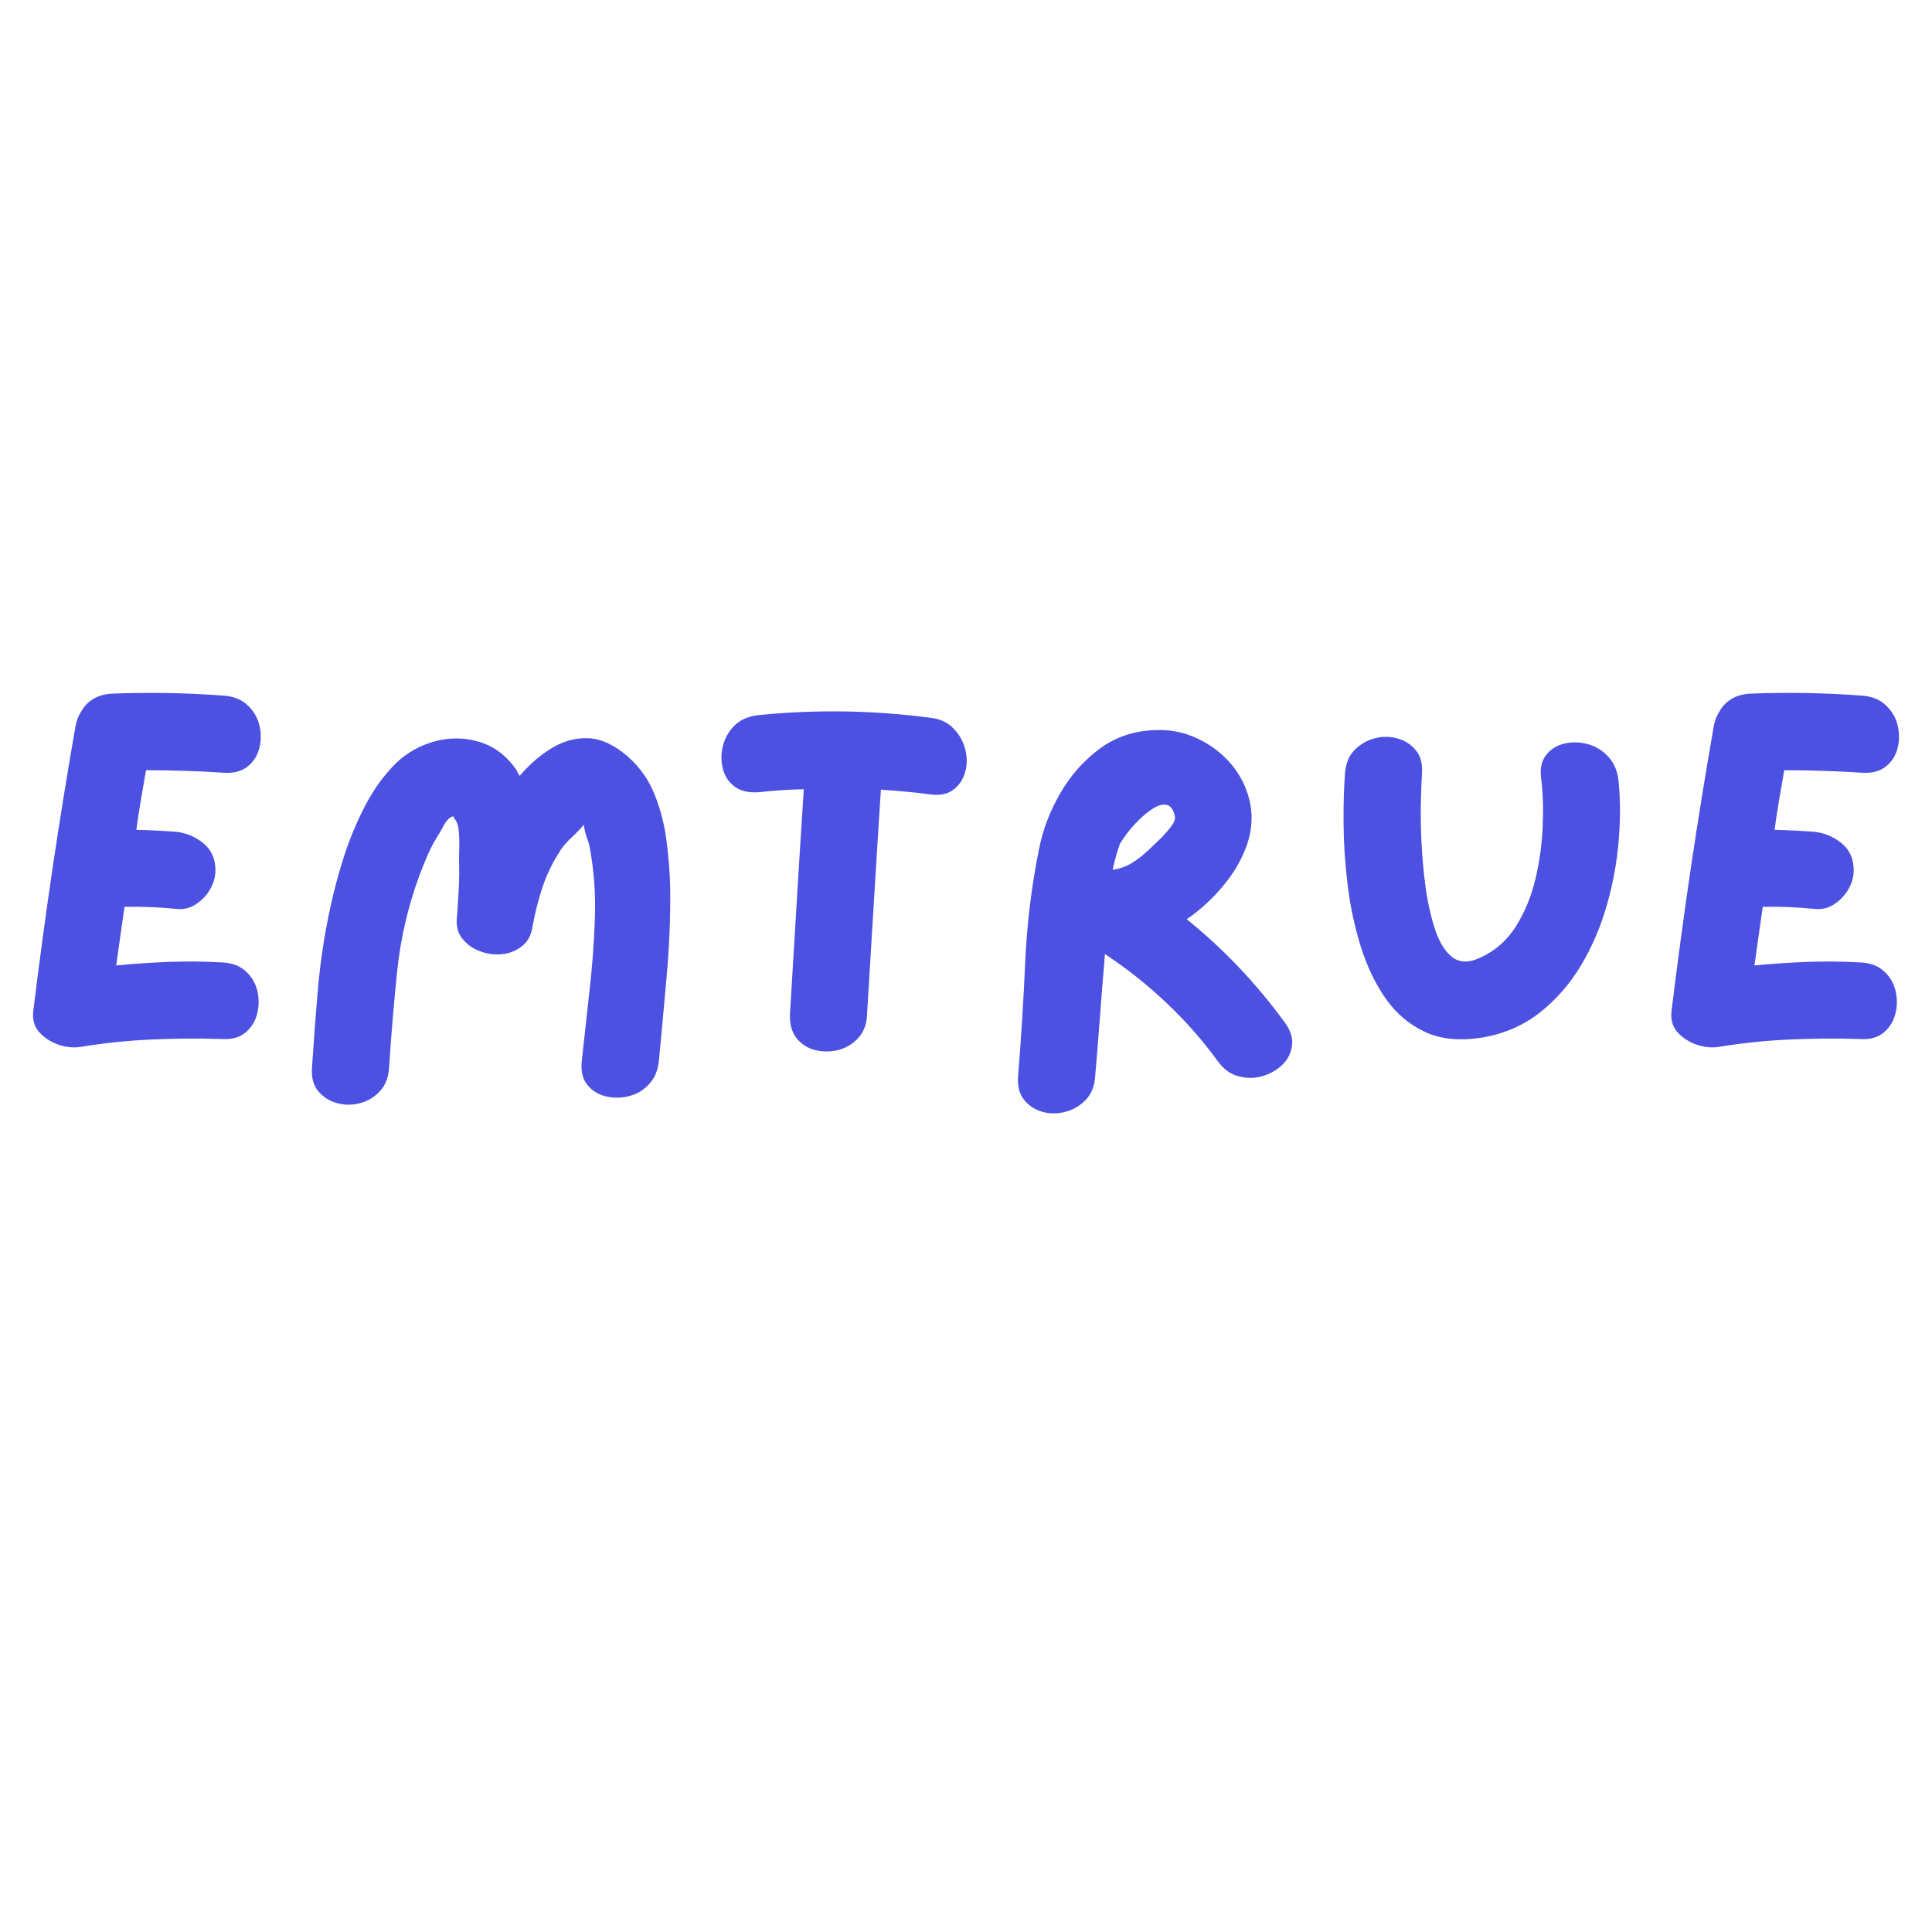
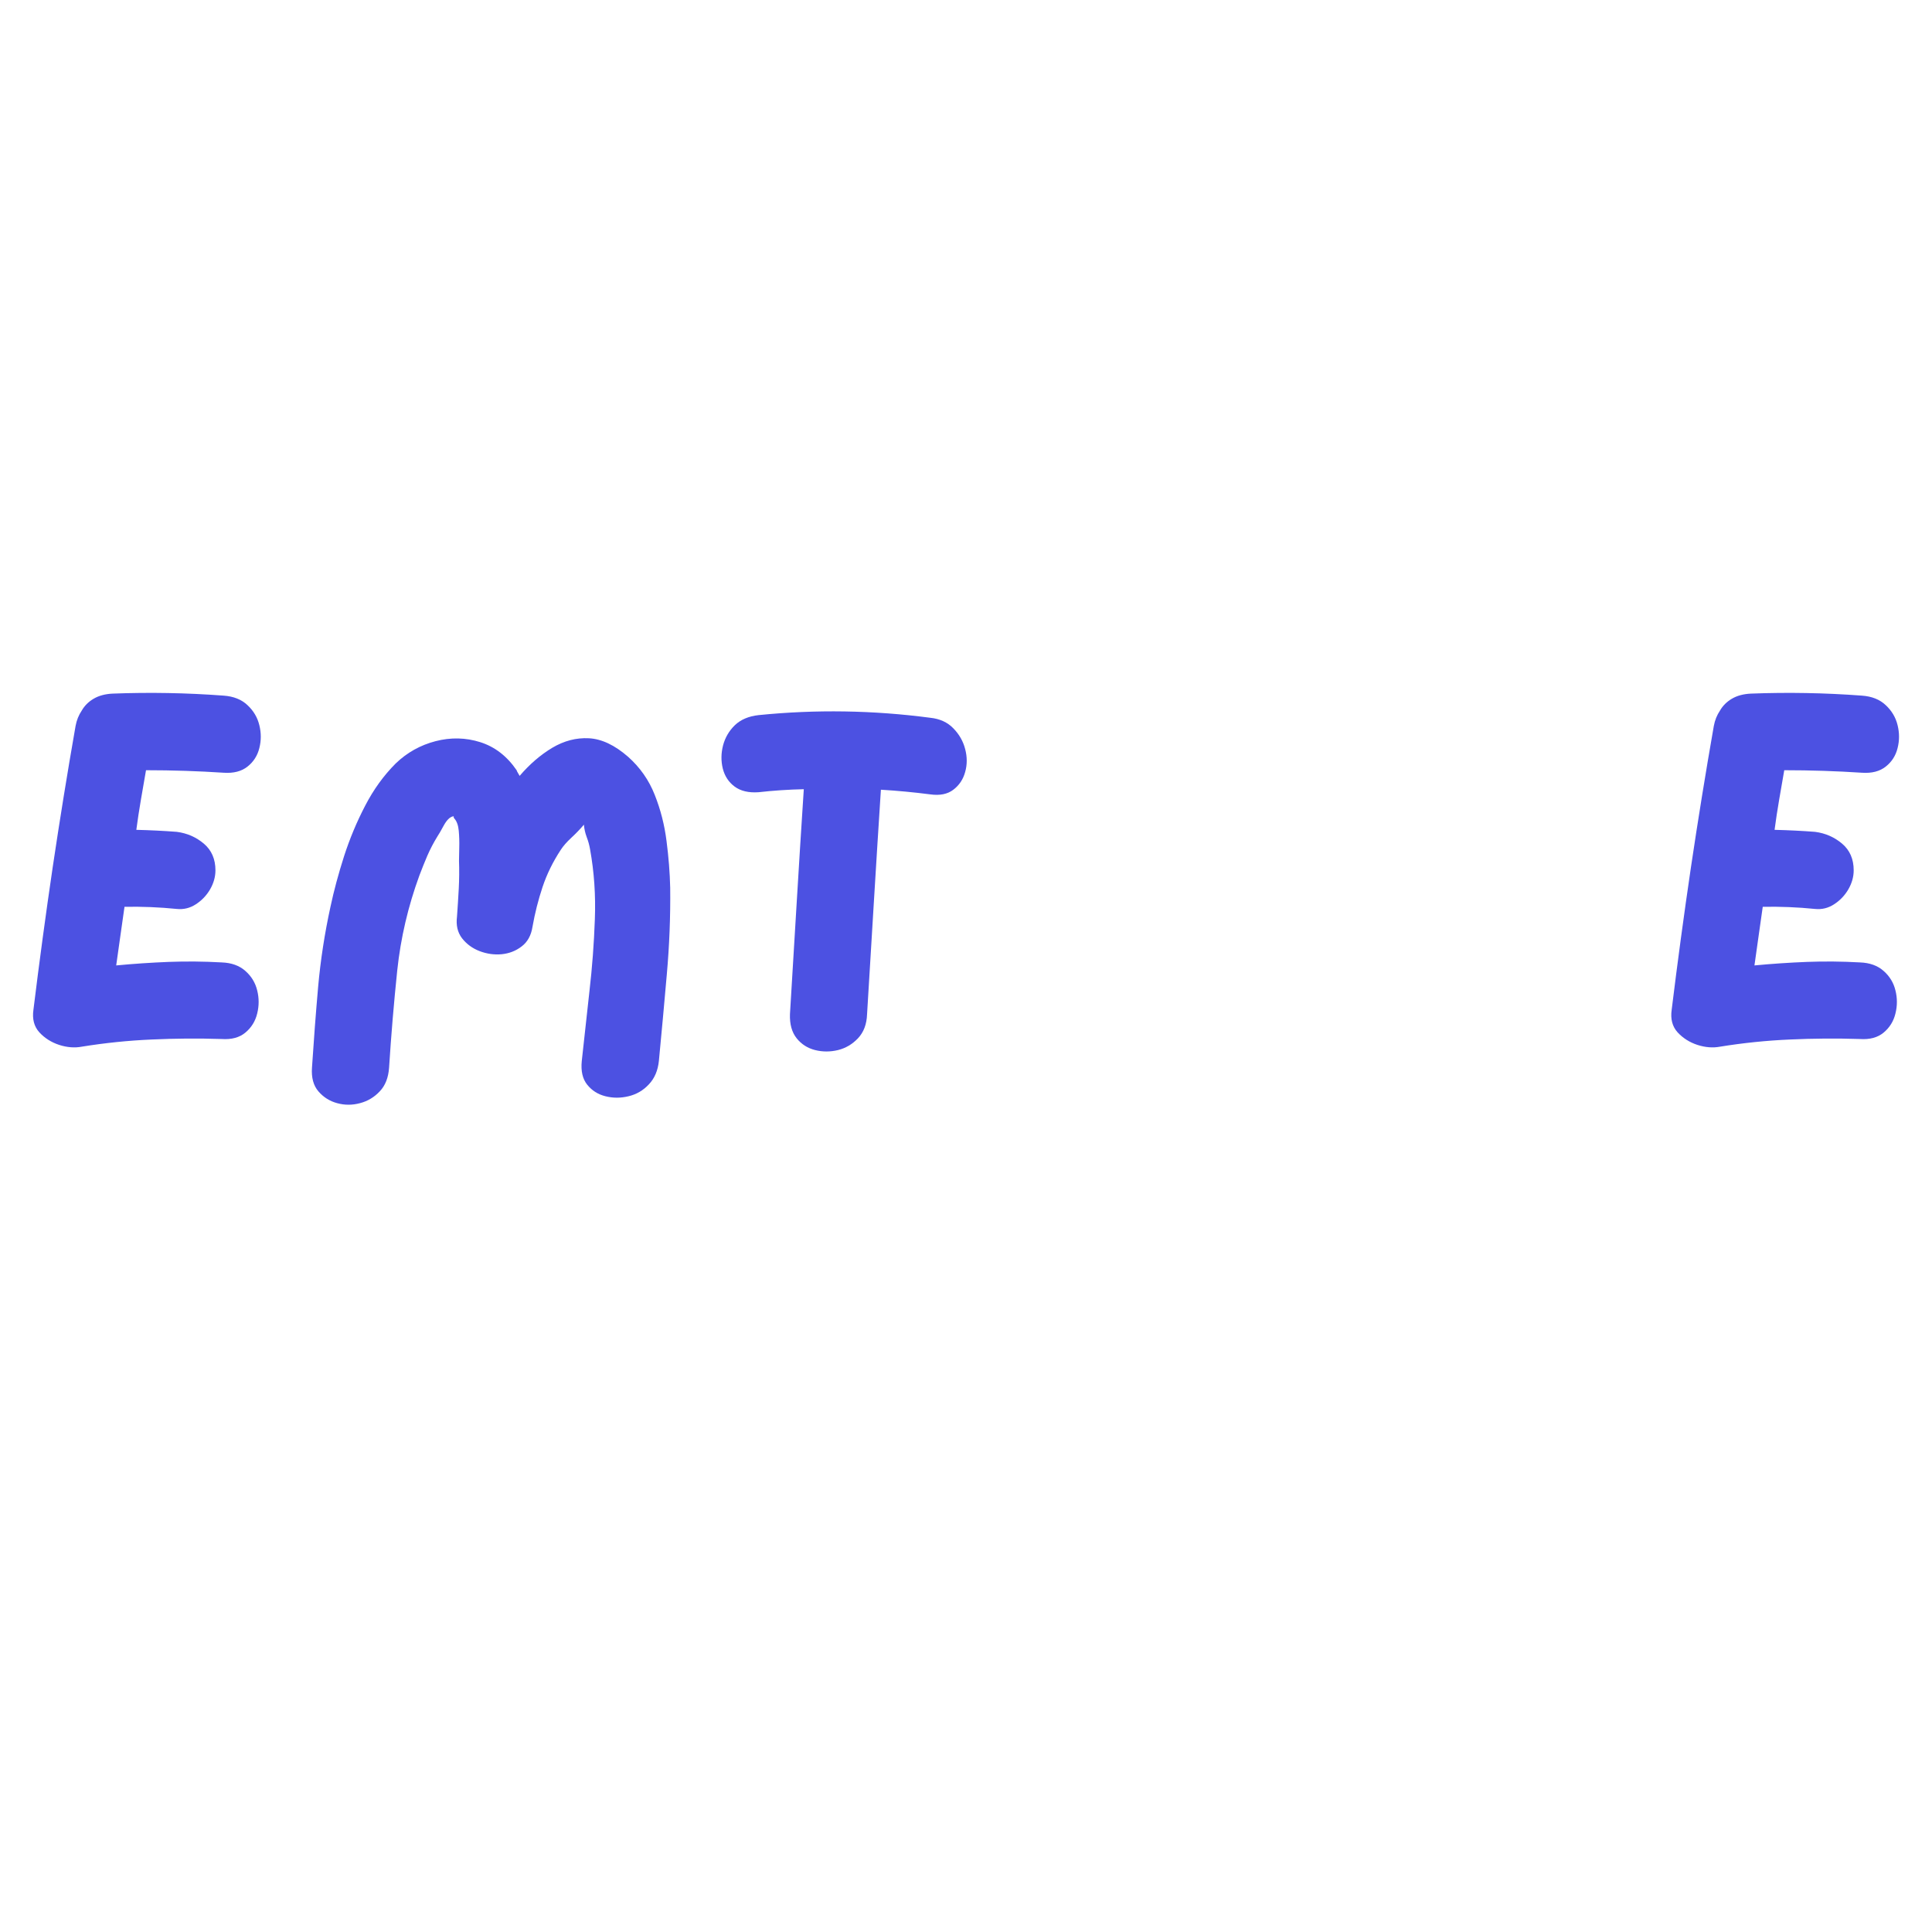
<svg xmlns="http://www.w3.org/2000/svg" width="320" zoomAndPan="magnify" viewBox="0 0 240 240" height="320" preserveAspectRatio="xMidYMid meet" version="1.0">
  <defs>
    <g />
    <clipPath id="2eea955635">
      <rect x="0" width="240" y="0" height="68" />
    </clipPath>
  </defs>
  <g transform="matrix(1, 0, 0, 1, 0, 79)">
    <g clip-path="url(#2eea955635)">
      <g fill="#4c51e2" fill-opacity="1">
        <g transform="translate(0.904, 54.085)">
          <g>
            <path d="M 26.625 -13.531 C 27.852 -13.488 28.836 -13.133 29.578 -12.469 C 30.328 -11.812 30.816 -11.004 31.047 -10.047 C 31.285 -9.098 31.285 -8.145 31.047 -7.188 C 30.816 -6.227 30.328 -5.438 29.578 -4.812 C 28.836 -4.195 27.852 -3.93 26.625 -4.016 C 23.727 -4.109 20.832 -4.086 17.938 -3.953 C 15.039 -3.828 12.145 -3.531 9.25 -3.062 C 8.363 -2.895 7.43 -2.969 6.453 -3.281 C 5.473 -3.602 4.648 -4.125 3.984 -4.844 C 3.328 -5.57 3.082 -6.508 3.25 -7.656 C 3.977 -13.57 4.773 -19.469 5.641 -25.344 C 6.516 -31.219 7.461 -37.07 8.484 -42.906 C 8.617 -43.625 8.875 -44.258 9.25 -44.812 C 9.594 -45.414 10.082 -45.906 10.719 -46.281 C 11.363 -46.664 12.156 -46.879 13.094 -46.922 C 17.688 -47.098 22.281 -47.016 26.875 -46.672 C 28.113 -46.586 29.102 -46.191 29.844 -45.484 C 30.594 -44.785 31.082 -43.957 31.312 -43 C 31.551 -42.039 31.551 -41.094 31.312 -40.156 C 31.082 -39.219 30.594 -38.453 29.844 -37.859 C 29.102 -37.266 28.113 -37.008 26.875 -37.094 C 23.727 -37.301 20.516 -37.406 17.234 -37.406 C 17.023 -36.176 16.812 -34.941 16.594 -33.703 C 16.383 -32.473 16.195 -31.238 16.031 -30 C 17.77 -29.957 19.445 -29.875 21.062 -29.75 C 22.344 -29.582 23.461 -29.094 24.422 -28.281 C 25.379 -27.469 25.859 -26.363 25.859 -24.969 C 25.859 -24.156 25.633 -23.363 25.188 -22.594 C 24.738 -21.832 24.148 -21.219 23.422 -20.75 C 22.703 -20.281 21.914 -20.086 21.062 -20.172 C 18.895 -20.391 16.727 -20.477 14.562 -20.438 C 14.383 -19.238 14.211 -18.031 14.047 -16.812 C 13.879 -15.602 13.707 -14.383 13.531 -13.156 C 15.707 -13.363 17.879 -13.508 20.047 -13.594 C 22.211 -13.676 24.406 -13.656 26.625 -13.531 Z M 26.625 -13.531 " />
          </g>
        </g>
      </g>
      <g fill="#4c51e2" fill-opacity="1">
        <g transform="translate(35.567, 54.085)">
          <g>
            <path d="M 47.688 -22.797 C 47.727 -19.211 47.586 -15.625 47.266 -12.031 C 46.953 -8.438 46.625 -4.852 46.281 -1.281 C 46.156 -0.082 45.738 0.883 45.031 1.625 C 44.332 2.375 43.492 2.863 42.516 3.094 C 41.535 3.332 40.578 3.332 39.641 3.094 C 38.711 2.863 37.957 2.383 37.375 1.656 C 36.801 0.938 36.578 -0.039 36.703 -1.281 C 37.004 -4.082 37.32 -6.973 37.656 -9.953 C 38 -12.93 38.223 -15.91 38.328 -18.891 C 38.441 -21.867 38.242 -24.766 37.734 -27.578 C 37.648 -28.086 37.508 -28.598 37.312 -29.109 C 37.125 -29.617 37.008 -30.129 36.969 -30.641 C 36.5 -30.086 35.977 -29.547 35.406 -29.016 C 34.832 -28.484 34.395 -27.984 34.094 -27.516 C 33.113 -26.023 32.359 -24.484 31.828 -22.891 C 31.297 -21.297 30.879 -19.645 30.578 -17.938 C 30.41 -16.875 29.961 -16.066 29.234 -15.516 C 28.516 -14.961 27.688 -14.641 26.75 -14.547 C 25.812 -14.461 24.895 -14.594 24 -14.938 C 23.113 -15.281 22.391 -15.812 21.828 -16.531 C 21.273 -17.258 21.066 -18.156 21.203 -19.219 C 21.285 -20.363 21.359 -21.52 21.422 -22.688 C 21.484 -23.863 21.492 -25.023 21.453 -26.172 C 21.453 -26.555 21.461 -27.098 21.484 -27.797 C 21.504 -28.504 21.484 -29.195 21.422 -29.875 C 21.359 -30.562 21.176 -31.07 20.875 -31.406 C 20.789 -31.488 20.77 -31.578 20.812 -31.672 C 20.77 -31.672 20.75 -31.672 20.75 -31.672 C 20.75 -31.672 20.727 -31.672 20.688 -31.672 C 20.301 -31.578 19.926 -31.203 19.562 -30.547 C 19.207 -29.891 18.941 -29.43 18.766 -29.172 C 18.297 -28.41 17.879 -27.613 17.516 -26.781 C 17.16 -25.945 16.832 -25.129 16.531 -24.328 C 15.125 -20.492 14.207 -16.566 13.781 -12.547 C 13.363 -8.523 13.023 -4.492 12.766 -0.453 C 12.68 0.785 12.297 1.766 11.609 2.484 C 10.93 3.211 10.113 3.703 9.156 3.953 C 8.195 4.211 7.25 4.211 6.312 3.953 C 5.383 3.703 4.609 3.211 3.984 2.484 C 3.367 1.766 3.102 0.785 3.188 -0.453 C 3.406 -3.805 3.66 -7.156 3.953 -10.5 C 4.254 -13.844 4.766 -17.156 5.484 -20.438 C 5.91 -22.438 6.473 -24.531 7.172 -26.719 C 7.879 -28.906 8.754 -31 9.797 -33 C 10.836 -35.008 12.102 -36.758 13.594 -38.25 C 15 -39.602 16.648 -40.523 18.547 -41.016 C 20.441 -41.504 22.289 -41.461 24.094 -40.891 C 25.906 -40.316 27.41 -39.156 28.609 -37.406 C 28.648 -37.281 28.711 -37.156 28.797 -37.031 C 28.879 -36.906 28.941 -36.797 28.984 -36.703 C 30.223 -38.148 31.57 -39.312 33.031 -40.188 C 34.5 -41.062 36.02 -41.457 37.594 -41.375 C 39.176 -41.289 40.797 -40.523 42.453 -39.078 C 43.941 -37.754 45.047 -36.176 45.766 -34.344 C 46.492 -32.52 46.984 -30.602 47.234 -28.594 C 47.492 -26.594 47.645 -24.66 47.688 -22.797 Z M 47.688 -22.797 " />
          </g>
        </g>
      </g>
      <g fill="#4c51e2" fill-opacity="1">
        <g transform="translate(86.444, 54.085)">
          <g>
            <path d="M 29.109 -43.922 C 30.305 -43.797 31.266 -43.359 31.984 -42.609 C 32.711 -41.867 33.203 -41.008 33.453 -40.031 C 33.711 -39.051 33.711 -38.102 33.453 -37.188 C 33.203 -36.27 32.711 -35.535 31.984 -34.984 C 31.266 -34.43 30.305 -34.238 29.109 -34.406 C 27.109 -34.664 25.066 -34.859 22.984 -34.984 C 22.68 -30.305 22.391 -25.645 22.109 -21 C 21.836 -16.363 21.555 -11.727 21.266 -7.094 C 21.223 -5.852 20.848 -4.859 20.141 -4.109 C 19.441 -3.367 18.613 -2.879 17.656 -2.641 C 16.695 -2.41 15.75 -2.41 14.812 -2.641 C 13.875 -2.879 13.109 -3.367 12.516 -4.109 C 11.922 -4.859 11.645 -5.852 11.688 -7.094 C 11.977 -11.727 12.258 -16.383 12.531 -21.062 C 12.812 -25.75 13.102 -30.41 13.406 -35.047 C 11.488 -35.004 9.613 -34.879 7.781 -34.672 C 6.551 -34.586 5.562 -34.82 4.812 -35.375 C 4.07 -35.926 3.582 -36.672 3.344 -37.609 C 3.113 -38.547 3.125 -39.504 3.375 -40.484 C 3.633 -41.461 4.125 -42.301 4.844 -43 C 5.57 -43.695 6.551 -44.113 7.781 -44.25 C 14.895 -44.969 22.004 -44.859 29.109 -43.922 Z M 29.109 -43.922 " />
          </g>
        </g>
      </g>
      <g fill="#4c51e2" fill-opacity="1">
        <g transform="translate(123.278, 54.085)">
          <g>
-             <path d="M 36.328 -6.062 C 37.047 -5.082 37.344 -4.125 37.219 -3.188 C 37.094 -2.25 36.688 -1.453 36 -0.797 C 35.32 -0.141 34.504 0.32 33.547 0.594 C 32.586 0.875 31.609 0.883 30.609 0.625 C 29.609 0.375 28.75 -0.238 28.031 -1.219 C 26.113 -3.852 23.973 -6.285 21.609 -8.516 C 19.242 -10.754 16.703 -12.77 13.984 -14.562 C 13.766 -12 13.562 -9.461 13.375 -6.953 C 13.188 -4.441 12.984 -1.91 12.766 0.641 C 12.68 1.867 12.285 2.844 11.578 3.562 C 10.879 4.289 10.039 4.781 9.062 5.031 C 8.082 5.289 7.133 5.289 6.219 5.031 C 5.312 4.781 4.555 4.289 3.953 3.562 C 3.359 2.844 3.102 1.867 3.188 0.641 C 3.57 -4.047 3.867 -8.789 4.078 -13.594 C 4.297 -18.406 4.875 -23.109 5.812 -27.703 C 6.281 -30.047 7.148 -32.32 8.422 -34.531 C 9.703 -36.75 11.332 -38.594 13.312 -40.062 C 15.289 -41.531 17.598 -42.305 20.234 -42.391 C 22.066 -42.473 23.801 -42.129 25.438 -41.359 C 27.082 -40.598 28.477 -39.547 29.625 -38.203 C 30.77 -36.867 31.547 -35.336 31.953 -33.609 C 32.359 -31.891 32.266 -30.113 31.672 -28.281 C 31.066 -26.488 30.094 -24.773 28.75 -23.141 C 27.414 -21.504 25.879 -20.086 24.141 -18.891 C 28.691 -15.234 32.754 -10.957 36.328 -6.062 Z M 22.672 -31.672 C 22.492 -32.516 22.16 -32.988 21.672 -33.094 C 21.18 -33.207 20.629 -33.07 20.016 -32.688 C 19.398 -32.301 18.789 -31.812 18.188 -31.219 C 17.594 -30.625 17.082 -30.039 16.656 -29.469 C 16.238 -28.895 15.961 -28.477 15.828 -28.219 C 15.492 -27.281 15.195 -26.219 14.938 -25.031 C 15.789 -25.156 16.555 -25.422 17.234 -25.828 C 17.922 -26.234 18.582 -26.734 19.219 -27.328 C 19.469 -27.578 19.891 -27.977 20.484 -28.531 C 21.086 -29.094 21.625 -29.672 22.094 -30.266 C 22.562 -30.859 22.754 -31.328 22.672 -31.672 Z M 22.672 -31.672 " />
-           </g>
+             </g>
        </g>
      </g>
      <g fill="#4c51e2" fill-opacity="1">
        <g transform="translate(163.686, 54.085)">
          <g>
-             <path d="M 37.344 -36.328 C 37.602 -34.023 37.625 -31.52 37.406 -28.812 C 37.195 -26.113 36.707 -23.41 35.938 -20.703 C 35.176 -18.004 34.102 -15.492 32.719 -13.172 C 31.332 -10.859 29.629 -8.906 27.609 -7.312 C 25.586 -5.719 23.238 -4.688 20.562 -4.219 C 17.75 -3.75 15.352 -3.969 13.375 -4.875 C 11.395 -5.789 9.754 -7.176 8.453 -9.031 C 7.16 -10.883 6.129 -13.035 5.359 -15.484 C 4.598 -17.93 4.055 -20.461 3.734 -23.078 C 3.41 -25.691 3.238 -28.211 3.219 -30.641 C 3.195 -33.066 3.254 -35.176 3.391 -36.969 C 3.473 -38.195 3.863 -39.172 4.562 -39.891 C 5.27 -40.617 6.098 -41.109 7.047 -41.359 C 8.004 -41.617 8.953 -41.617 9.891 -41.359 C 10.828 -41.109 11.594 -40.617 12.188 -39.891 C 12.789 -39.172 13.047 -38.195 12.953 -36.969 C 12.91 -36.332 12.867 -35.254 12.828 -33.734 C 12.785 -32.223 12.805 -30.488 12.891 -28.531 C 12.984 -26.57 13.164 -24.613 13.438 -22.656 C 13.719 -20.707 14.125 -18.961 14.656 -17.422 C 15.188 -15.891 15.895 -14.797 16.781 -14.141 C 17.676 -13.484 18.805 -13.473 20.172 -14.109 C 22.047 -14.961 23.535 -16.27 24.641 -18.031 C 25.742 -19.801 26.551 -21.77 27.062 -23.938 C 27.57 -26.113 27.867 -28.285 27.953 -30.453 C 28.047 -32.617 27.984 -34.578 27.766 -36.328 C 27.598 -37.555 27.789 -38.531 28.344 -39.25 C 28.895 -39.977 29.629 -40.457 30.547 -40.688 C 31.461 -40.926 32.41 -40.926 33.391 -40.688 C 34.367 -40.457 35.227 -39.969 35.969 -39.219 C 36.719 -38.477 37.176 -37.516 37.344 -36.328 Z M 37.344 -36.328 " />
-           </g>
+             </g>
        </g>
      </g>
      <g fill="#4c51e2" fill-opacity="1">
        <g transform="translate(204.413, 54.085)">
          <g>
            <path d="M 26.625 -13.531 C 27.852 -13.488 28.836 -13.133 29.578 -12.469 C 30.328 -11.812 30.816 -11.004 31.047 -10.047 C 31.285 -9.098 31.285 -8.145 31.047 -7.188 C 30.816 -6.227 30.328 -5.438 29.578 -4.812 C 28.836 -4.195 27.852 -3.93 26.625 -4.016 C 23.727 -4.109 20.832 -4.086 17.938 -3.953 C 15.039 -3.828 12.145 -3.531 9.25 -3.062 C 8.363 -2.895 7.43 -2.969 6.453 -3.281 C 5.473 -3.602 4.648 -4.125 3.984 -4.844 C 3.328 -5.57 3.082 -6.508 3.25 -7.656 C 3.977 -13.57 4.773 -19.469 5.641 -25.344 C 6.516 -31.219 7.461 -37.07 8.484 -42.906 C 8.617 -43.625 8.875 -44.258 9.25 -44.812 C 9.594 -45.414 10.082 -45.906 10.719 -46.281 C 11.363 -46.664 12.156 -46.879 13.094 -46.922 C 17.688 -47.098 22.281 -47.016 26.875 -46.672 C 28.113 -46.586 29.102 -46.191 29.844 -45.484 C 30.594 -44.785 31.082 -43.957 31.312 -43 C 31.551 -42.039 31.551 -41.094 31.312 -40.156 C 31.082 -39.219 30.594 -38.453 29.844 -37.859 C 29.102 -37.266 28.113 -37.008 26.875 -37.094 C 23.727 -37.301 20.516 -37.406 17.234 -37.406 C 17.023 -36.176 16.812 -34.941 16.594 -33.703 C 16.383 -32.473 16.195 -31.238 16.031 -30 C 17.77 -29.957 19.445 -29.875 21.062 -29.75 C 22.344 -29.582 23.461 -29.094 24.422 -28.281 C 25.379 -27.469 25.859 -26.363 25.859 -24.969 C 25.859 -24.156 25.633 -23.363 25.188 -22.594 C 24.738 -21.832 24.148 -21.219 23.422 -20.75 C 22.703 -20.281 21.914 -20.086 21.062 -20.172 C 18.895 -20.391 16.727 -20.477 14.562 -20.438 C 14.383 -19.238 14.211 -18.031 14.047 -16.812 C 13.879 -15.602 13.707 -14.383 13.531 -13.156 C 15.707 -13.363 17.879 -13.508 20.047 -13.594 C 22.211 -13.676 24.406 -13.656 26.625 -13.531 Z M 26.625 -13.531 " />
          </g>
        </g>
      </g>
    </g>
  </g>
</svg>